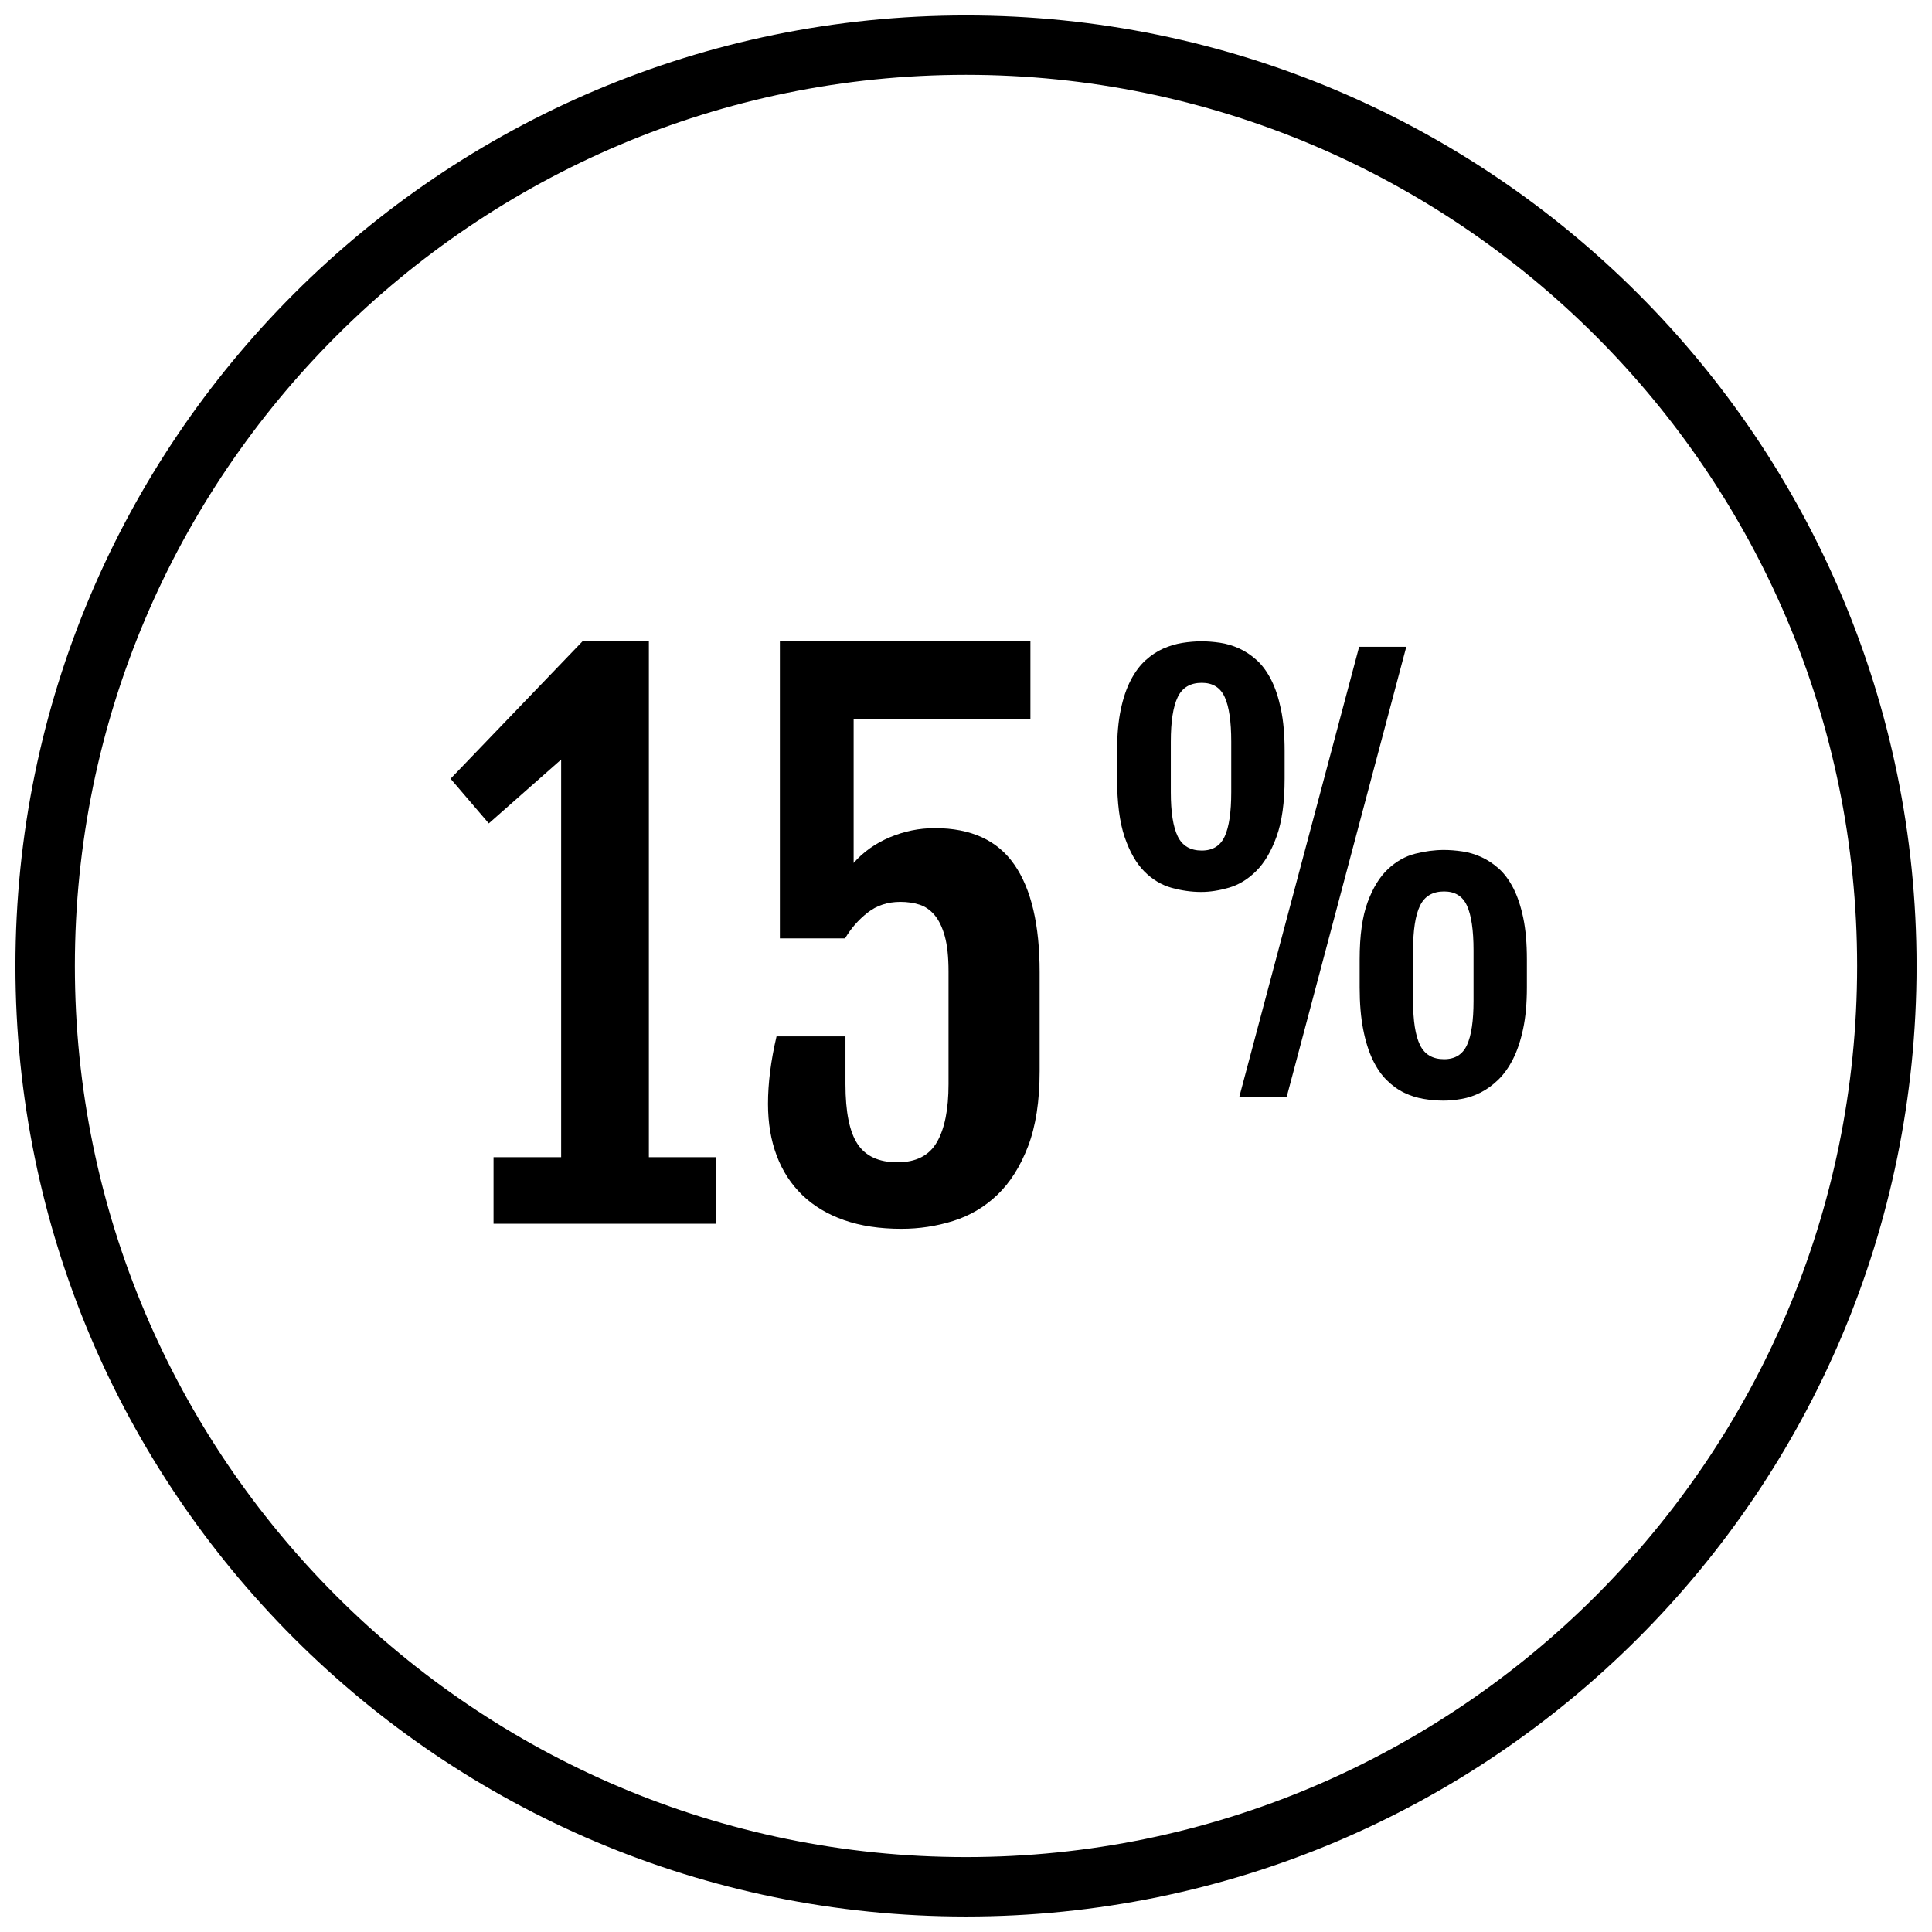
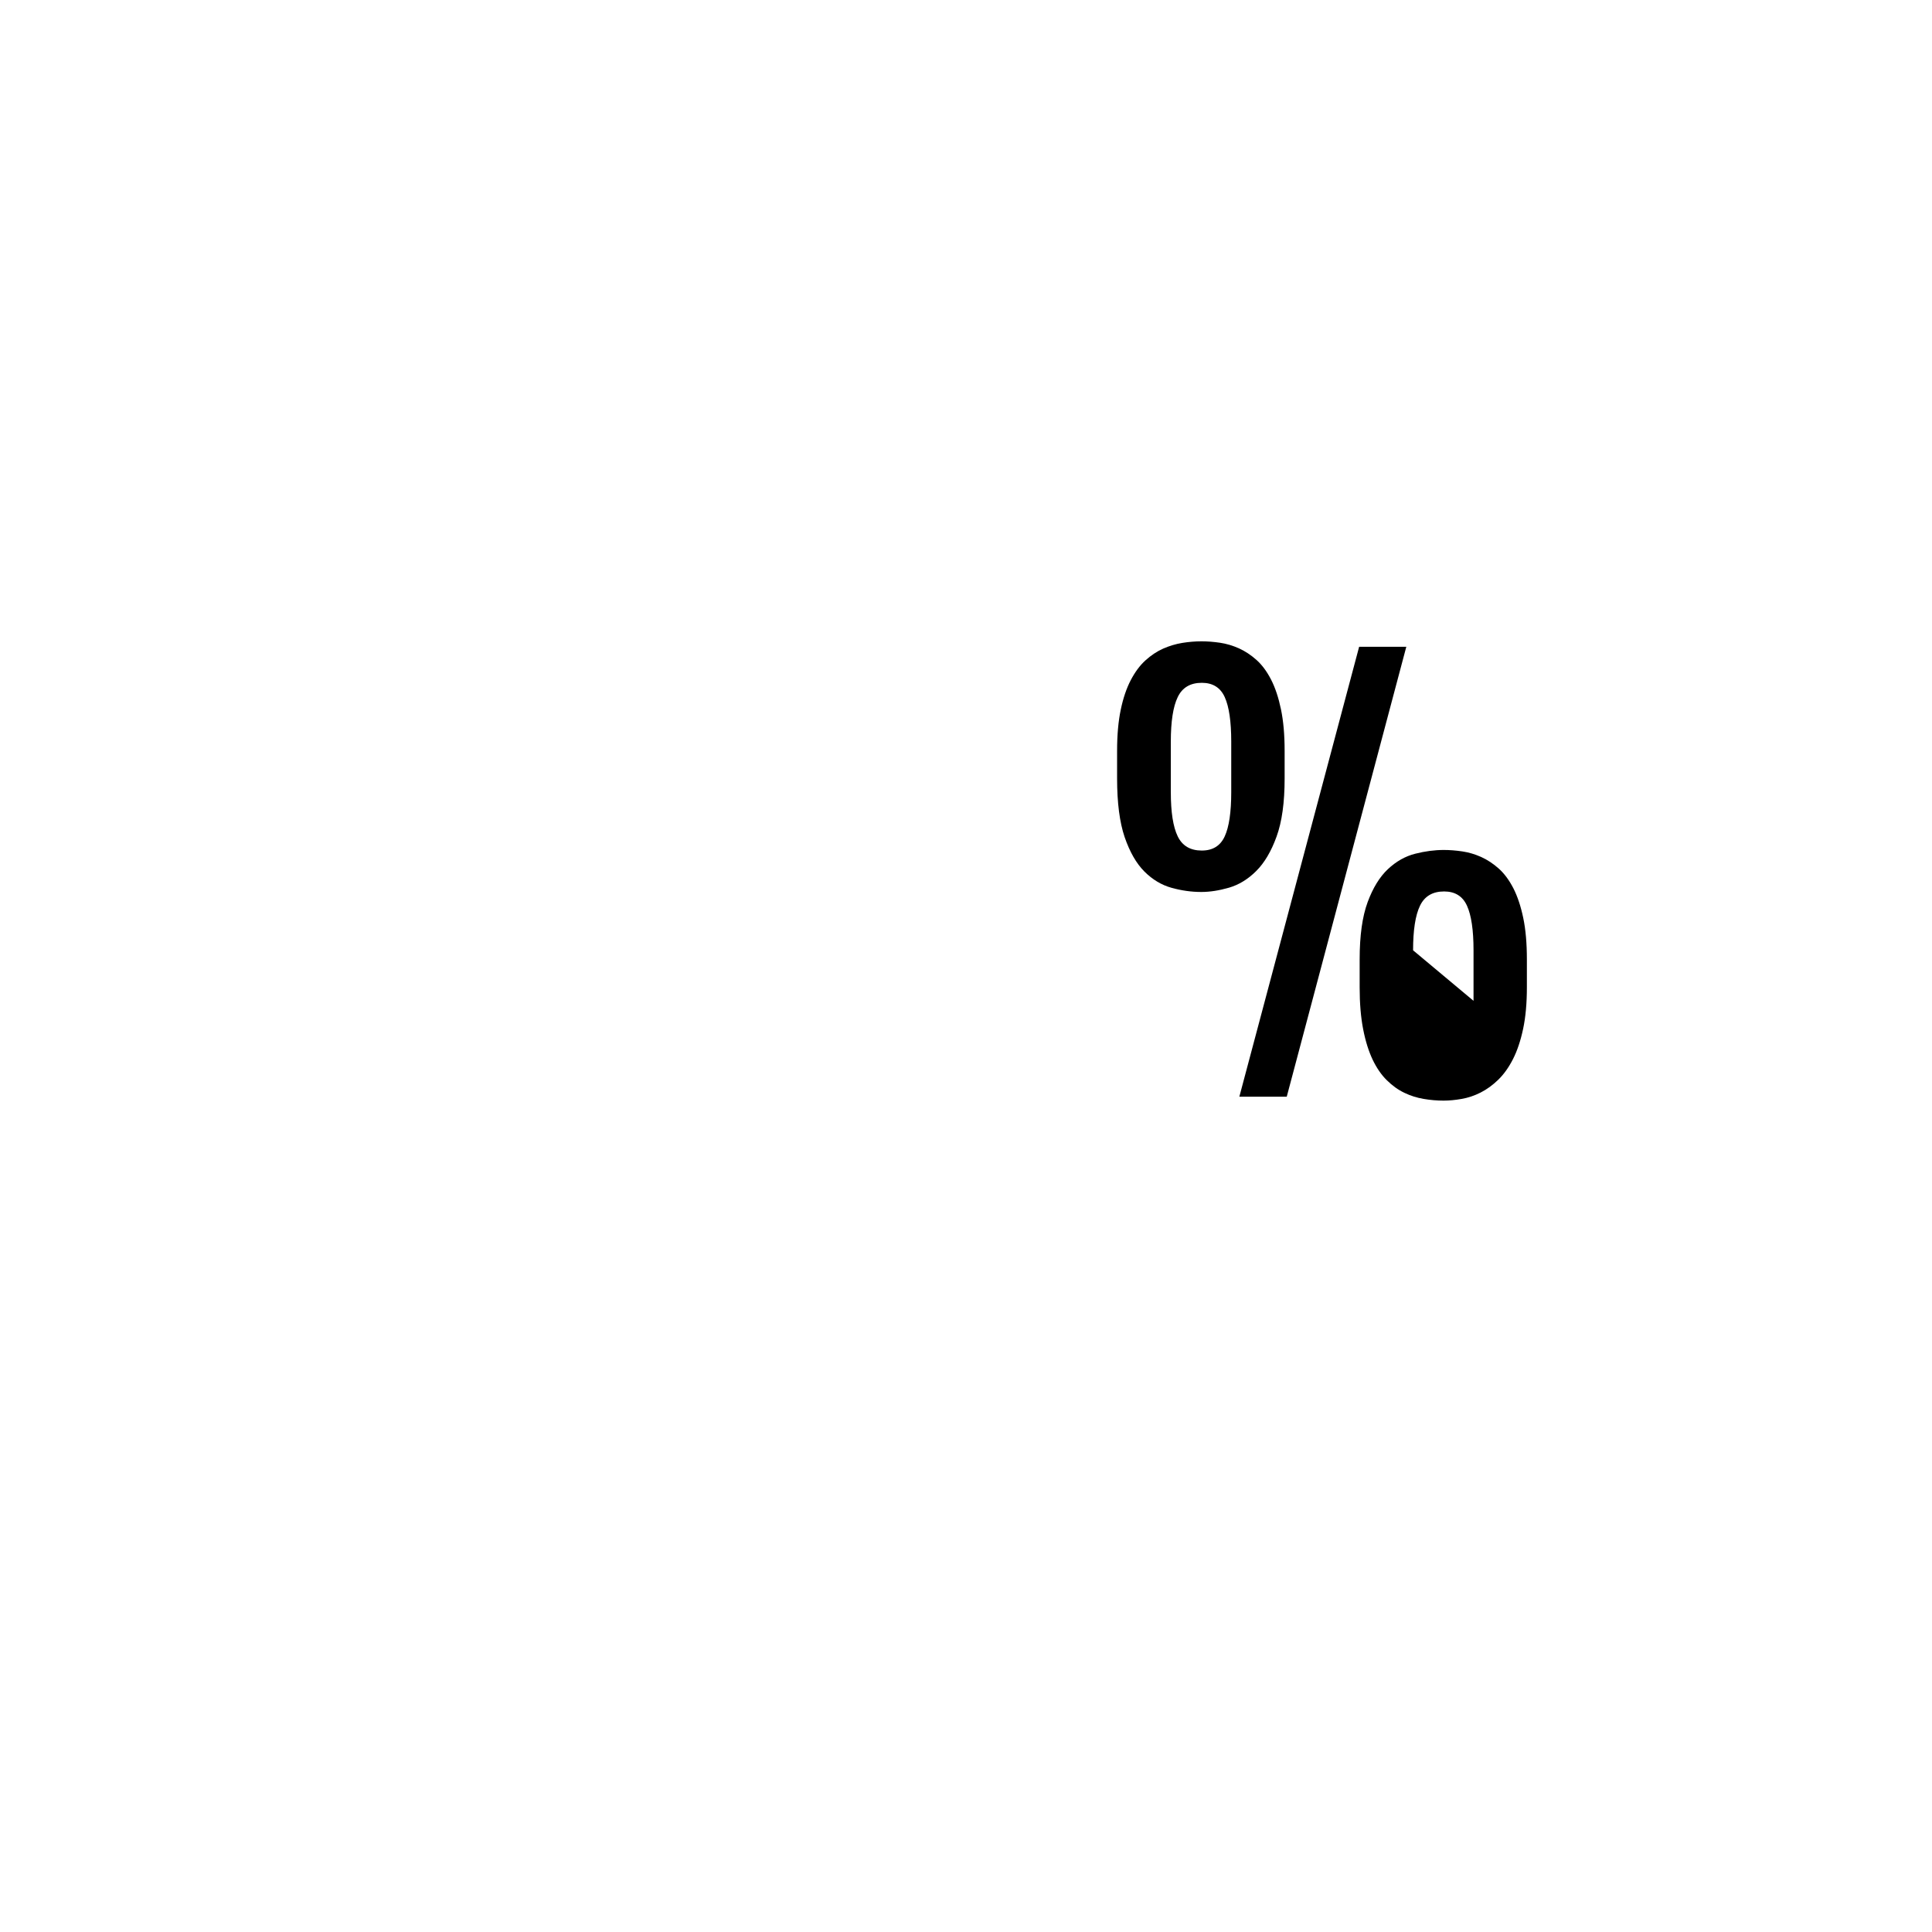
<svg xmlns="http://www.w3.org/2000/svg" width="800px" height="800px" version="1.1" viewBox="144 144 512 512">
  <defs>
    <clipPath id="a">
-       <path d="m148.09 148.09h503.81v503.81h-503.81z" />
-     </clipPath>
+       </clipPath>
  </defs>
  <g clip-path="url(#a)">
    <path d="m400 651.9c139.12 0 251.91-112.78 251.91-251.91-0.004-139.12-112.79-251.9-251.91-251.9-139.12 0-251.91 112.78-251.91 251.91 0 139.12 112.78 251.9 251.91 251.9zm0-488.07c130.22 0 236.16 105.94 236.16 236.16 0 130.22-105.94 236.16-236.16 236.16s-236.16-105.94-236.16-236.16 105.95-236.16 236.16-236.16z" />
  </g>
-   <path d="m292.71 345.29v105.38h-17.918v17.633h58.977v-17.633h-17.812v-136.76l-0.094 0.094 0.094-0.18h-17.461l-35.094 36.543 10.133 11.844z" />
-   <path d="m356.61 460.7c2.984 2.891 6.684 5.102 11.074 6.644 4.41 1.535 9.461 2.305 15.199 2.305 4.707 0 9.273-0.691 13.699-2.078 4.434-1.387 8.336-3.691 11.715-6.918 3.379-3.227 6.086-7.512 8.141-12.848 2.047-5.336 3.078-11.98 3.078-19.941v-26.23c0-12.547-2.227-22.043-6.699-28.488-4.457-6.453-11.484-9.676-21.074-9.676-4.156 0-8.156 0.82-11.98 2.441-3.824 1.629-7.016 3.891-9.539 6.785v-38.172h46.848v-20.711h-66.395v78.871h17.27c1.566-2.652 3.559-4.93 5.977-6.824 2.418-1.898 5.305-2.852 8.684-2.852 1.812 0 3.481 0.242 5.023 0.723 1.535 0.488 2.883 1.41 4.031 2.762 1.148 1.363 2.055 3.227 2.715 5.613s0.992 5.496 0.992 9.352v29.852c0 6.699-1.023 11.816-3.078 15.375-2.047 3.559-5.543 5.336-10.484 5.336-4.887 0-8.398-1.613-10.539-4.832-2.141-3.227-3.211-8.516-3.211-15.879v-12.66h-18.262c-1.512 6.445-2.266 12.422-2.266 17.902 0 5.07 0.77 9.637 2.305 13.707 1.523 4.066 3.793 7.547 6.777 10.441z" />
-   <path d="m506.43 383.1c-1.402 3.793-2.109 8.848-2.109 15.16v7.383c0 4.281 0.316 8.004 0.938 11.156 0.613 3.148 1.465 5.824 2.512 8.039 1.062 2.203 2.312 4.031 3.769 5.449 1.449 1.434 2.992 2.535 4.621 3.312 1.637 0.789 3.336 1.324 5.109 1.621 1.77 0.301 3.527 0.457 5.281 0.457 1.512 0 3.125-0.156 4.824-0.457 1.707-0.301 3.379-0.859 5.016-1.691 1.629-0.82 3.18-1.953 4.66-3.387 1.473-1.426 2.769-3.242 3.898-5.449 1.125-2.203 2.023-4.879 2.691-8.016 0.668-3.133 1-6.809 1-11.043v-7.383c0-4.234-0.316-7.894-0.961-10.98-0.645-3.086-1.52-5.715-2.621-7.871-1.109-2.156-2.402-3.898-3.863-5.211-1.48-1.316-3.031-2.34-4.668-3.078-1.629-0.73-3.297-1.227-5.008-1.48-1.699-0.25-3.336-0.379-4.894-0.379-2.449 0-4.977 0.332-7.598 1s-5.031 2.031-7.211 4.078c-2.184 2.047-3.981 4.969-5.387 8.77zm12.051 12.738c0-5.336 0.605-9.273 1.828-11.801 1.219-2.535 3.352-3.793 6.391-3.793 2.898 0 4.922 1.258 6.07 3.793 1.148 2.527 1.73 6.465 1.73 11.801v13.391c0 5.297-0.574 9.195-1.73 11.699-1.148 2.512-3.172 3.769-6.07 3.769-3.039 0-5.164-1.25-6.391-3.769-1.219-2.504-1.828-6.398-1.828-11.699z" />
+   <path d="m506.43 383.1c-1.402 3.793-2.109 8.848-2.109 15.16v7.383c0 4.281 0.316 8.004 0.938 11.156 0.613 3.148 1.465 5.824 2.512 8.039 1.062 2.203 2.312 4.031 3.769 5.449 1.449 1.434 2.992 2.535 4.621 3.312 1.637 0.789 3.336 1.324 5.109 1.621 1.77 0.301 3.527 0.457 5.281 0.457 1.512 0 3.125-0.156 4.824-0.457 1.707-0.301 3.379-0.859 5.016-1.691 1.629-0.82 3.18-1.953 4.66-3.387 1.473-1.426 2.769-3.242 3.898-5.449 1.125-2.203 2.023-4.879 2.691-8.016 0.668-3.133 1-6.809 1-11.043v-7.383c0-4.234-0.316-7.894-0.961-10.98-0.645-3.086-1.52-5.715-2.621-7.871-1.109-2.156-2.402-3.898-3.863-5.211-1.48-1.316-3.031-2.34-4.668-3.078-1.629-0.73-3.297-1.227-5.008-1.48-1.699-0.25-3.336-0.379-4.894-0.379-2.449 0-4.977 0.332-7.598 1s-5.031 2.031-7.211 4.078c-2.184 2.047-3.981 4.969-5.387 8.77zm12.051 12.738c0-5.336 0.605-9.273 1.828-11.801 1.219-2.535 3.352-3.793 6.391-3.793 2.898 0 4.922 1.258 6.07 3.793 1.148 2.527 1.73 6.465 1.73 11.801v13.391z" />
  <path d="m485 434.64 31.684-119.23h-12.5l-31.746 119.23z" />
  <path d="m447.27 374.96c2.141 2.133 4.535 3.574 7.18 4.312s5.281 1.109 7.902 1.109c2.305 0 4.754-0.387 7.359-1.141 2.598-0.762 4.992-2.219 7.18-4.394 2.18-2.156 3.992-5.211 5.414-9.148 1.426-3.93 2.133-9.047 2.133-15.359v-7.383c0-4.234-0.324-7.894-0.969-10.98-0.645-3.086-1.512-5.715-2.621-7.871s-2.394-3.898-3.863-5.211c-1.473-1.316-3.031-2.34-4.66-3.078-1.637-0.73-3.305-1.227-5.008-1.48-1.707-0.25-3.336-0.379-4.902-0.379-1.652 0-3.344 0.141-5.078 0.418-1.723 0.277-3.418 0.789-5.078 1.512-1.652 0.738-3.219 1.777-4.691 3.109-1.48 1.34-2.777 3.094-3.906 5.25-1.125 2.156-2.016 4.769-2.652 7.832-0.645 3.062-0.969 6.691-0.969 10.879v7.383c0 6.398 0.668 11.57 2 15.5 1.352 3.934 3.09 6.973 5.231 9.121zm7.008-34.414c0-5.336 0.605-9.273 1.828-11.801 1.211-2.535 3.344-3.793 6.383-3.793 2.906 0 4.93 1.258 6.078 3.793 1.148 2.527 1.723 6.465 1.723 11.801v13.391c0 5.297-0.574 9.195-1.723 11.699-1.148 2.512-3.172 3.769-6.078 3.769-3.039 0-5.164-1.25-6.383-3.769-1.219-2.504-1.828-6.398-1.828-11.699z" />
</svg>